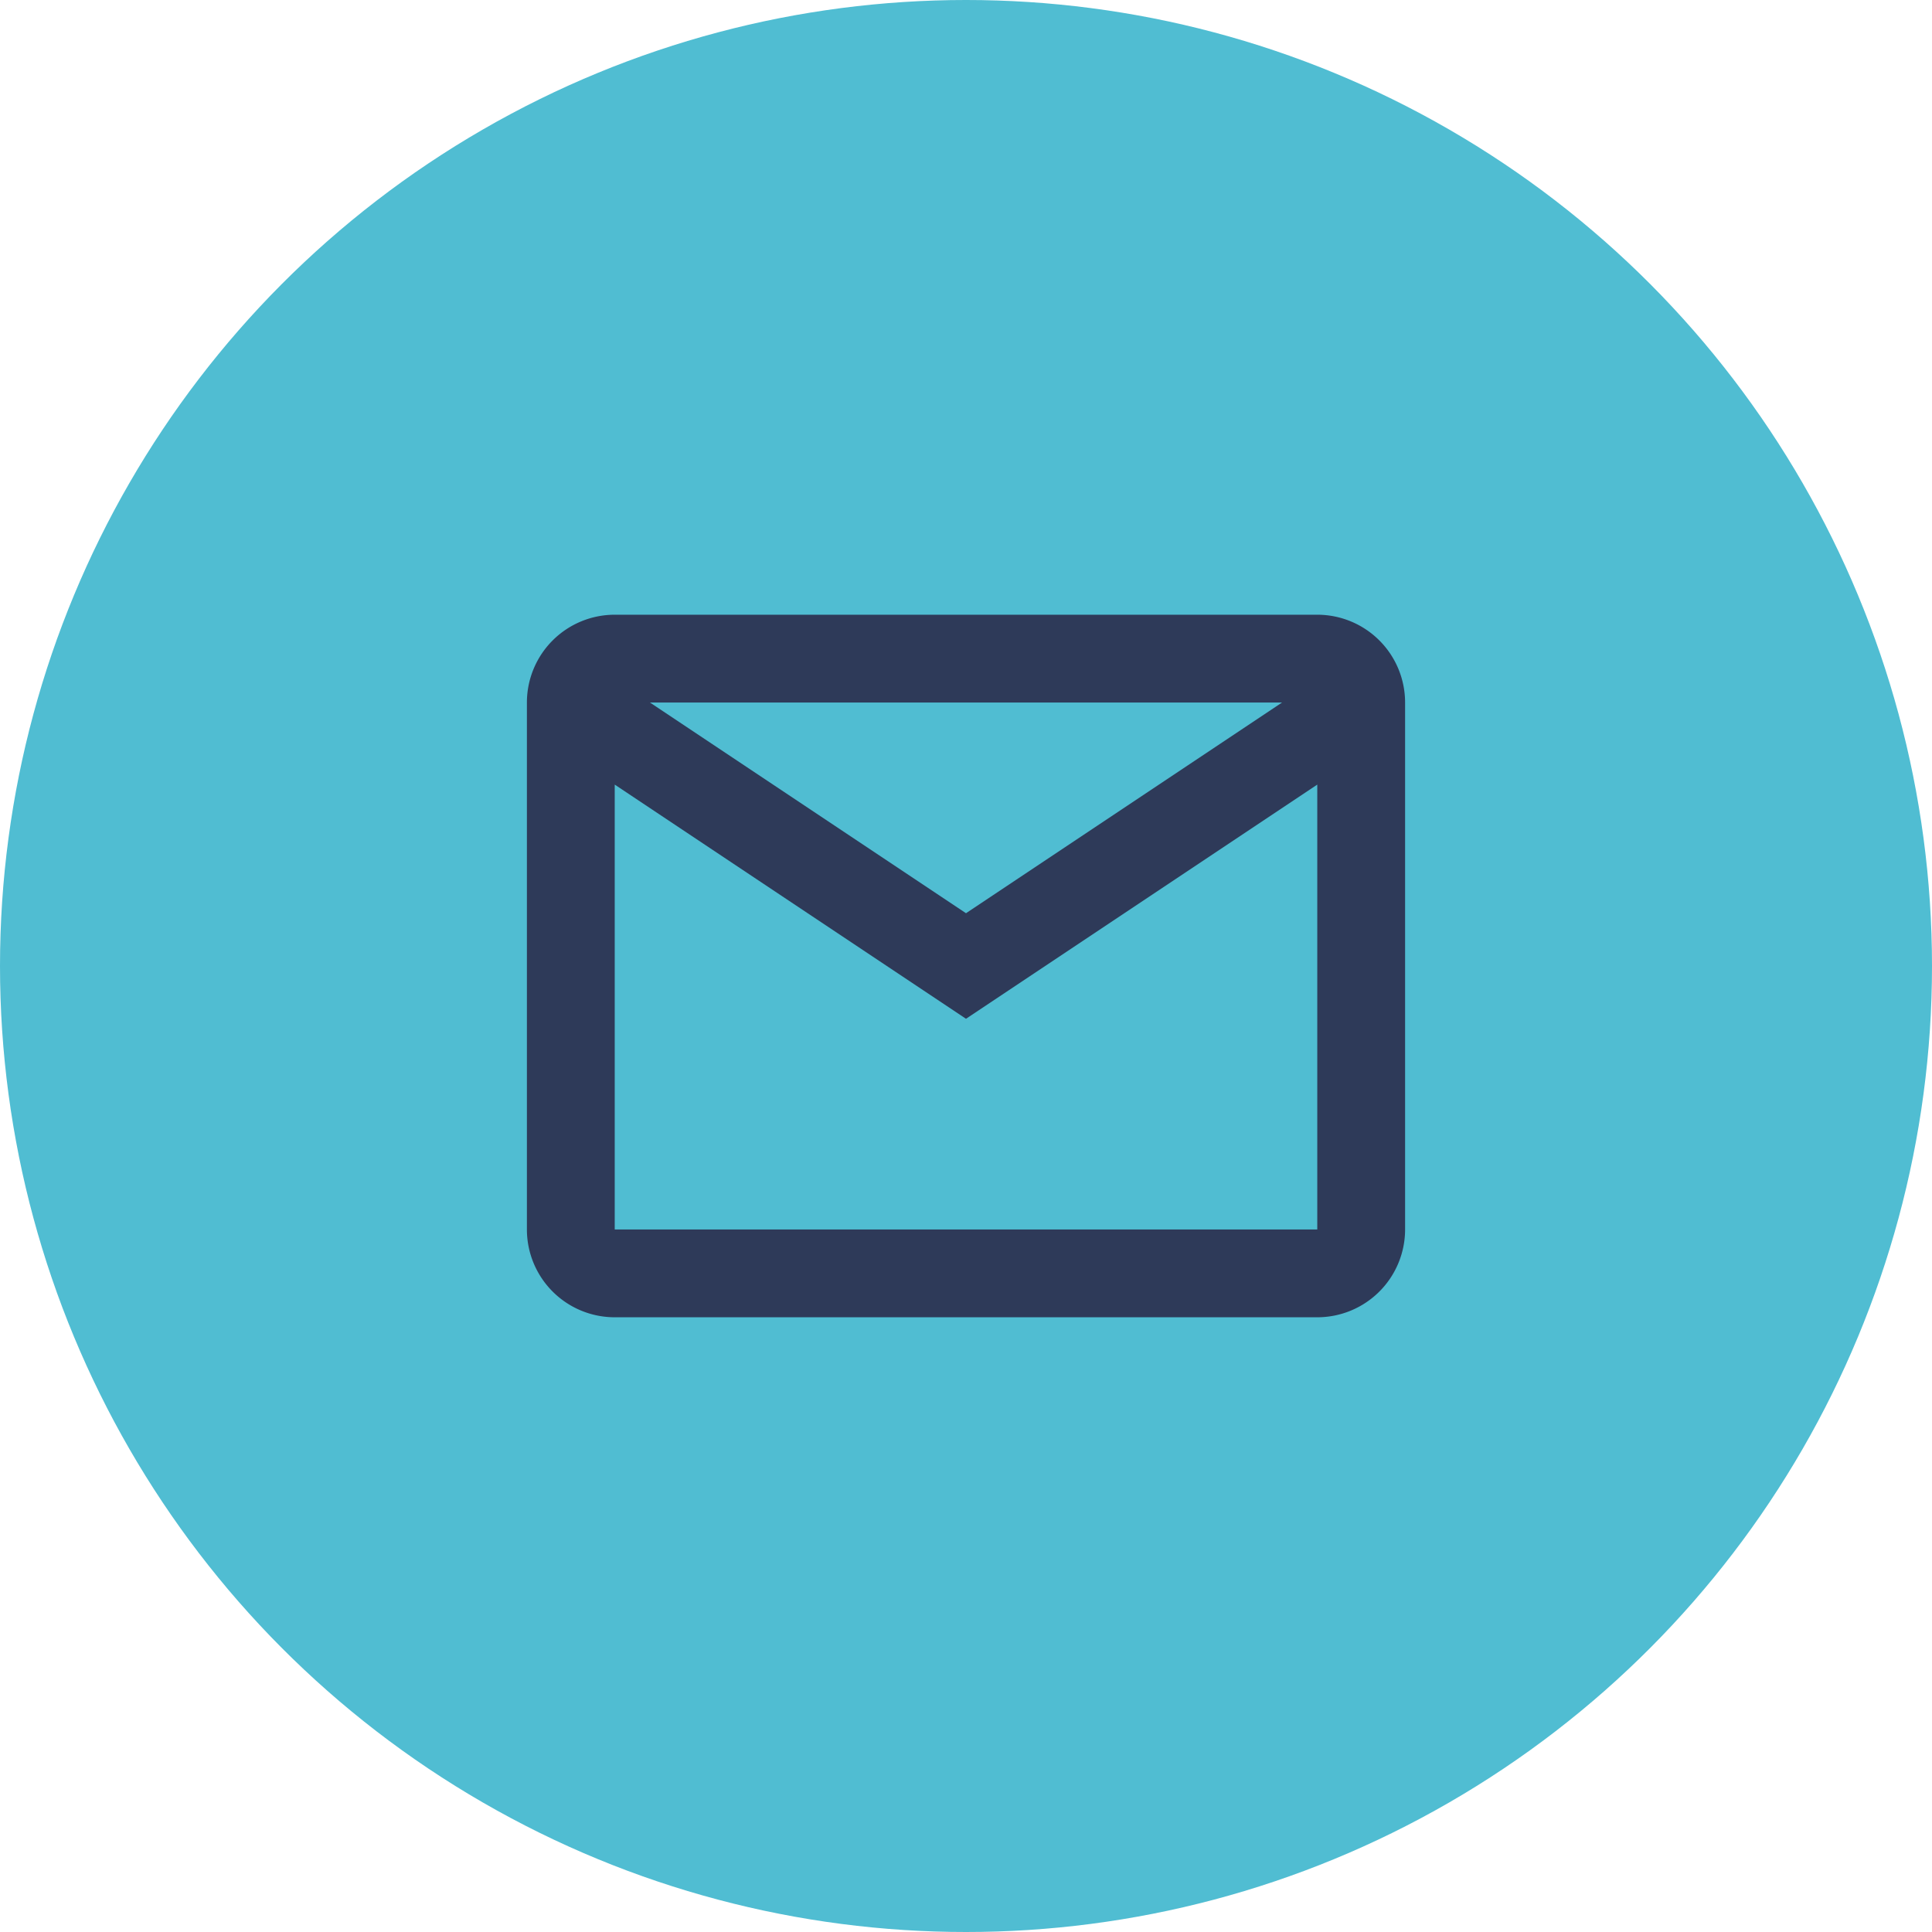
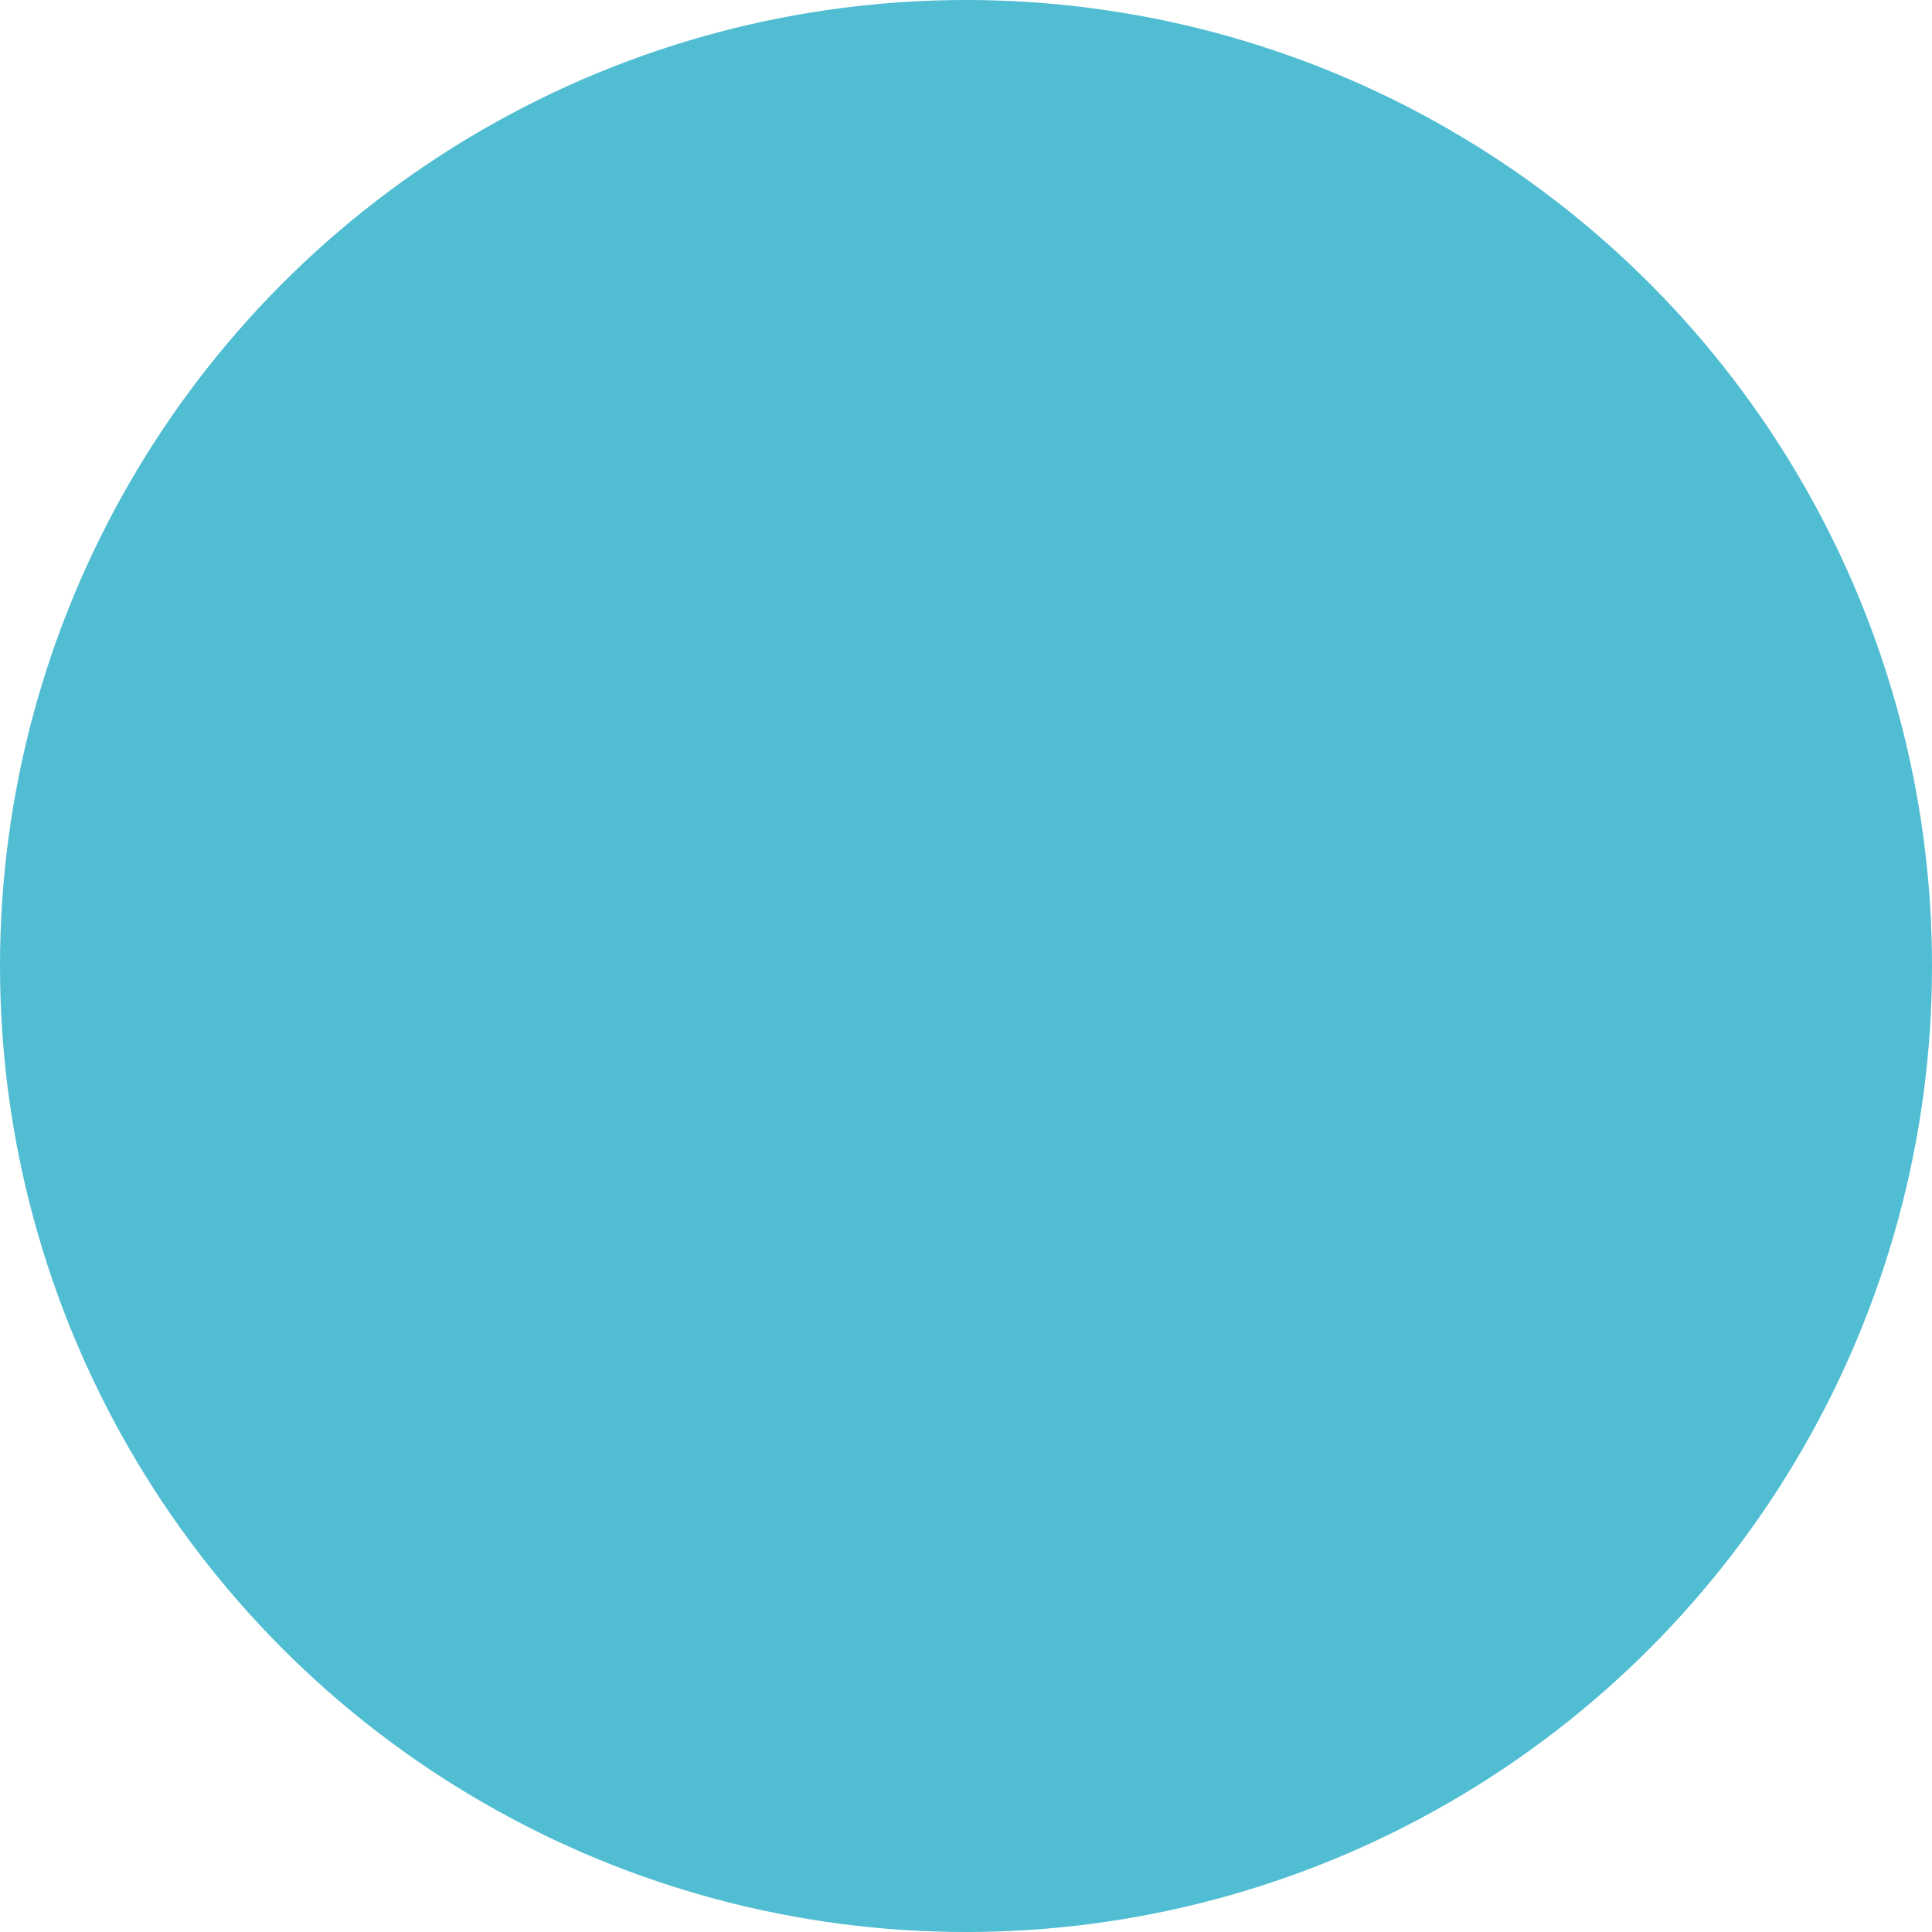
<svg xmlns="http://www.w3.org/2000/svg" xmlns:xlink="http://www.w3.org/1999/xlink" width="44" height="44">
  <defs>
    <filter id="A">
      <feColorMatrix in="SourceGraphic" values="0 0 0 0 1 0 0 0 0 1 0 0 0 0 1 0 0 0 1 0" />
    </filter>
-     <path id="B" d="M0 0h24v24H0z" />
+     <path id="B" d="M0 0h24v24z" />
  </defs>
  <g fill="none" fill-rule="evenodd">
    <circle fill="#50bdd2" cx="22" cy="22" r="22" />
    <g transform="translate(10 10)" filter="url(#A)">
      <mask id="C" fill="#fff">
        <use xlink:href="#B" />
      </mask>
-       <path d="M2 6a2 2 0 0 1 2-2h16a2 2 0 0 1 2 2v12a2 2 0 0 1-2 2H4a2 2 0 0 1-2-2V6c0-.736 0-.736 0 0zm18 1.869V18H4V7.869l8 5.333 8-5.333zM19.197 6H4.803L12 10.798 19.197 6z" fill="#2e3a59" mask="url(#C)" />
    </g>
  </g>
</svg>